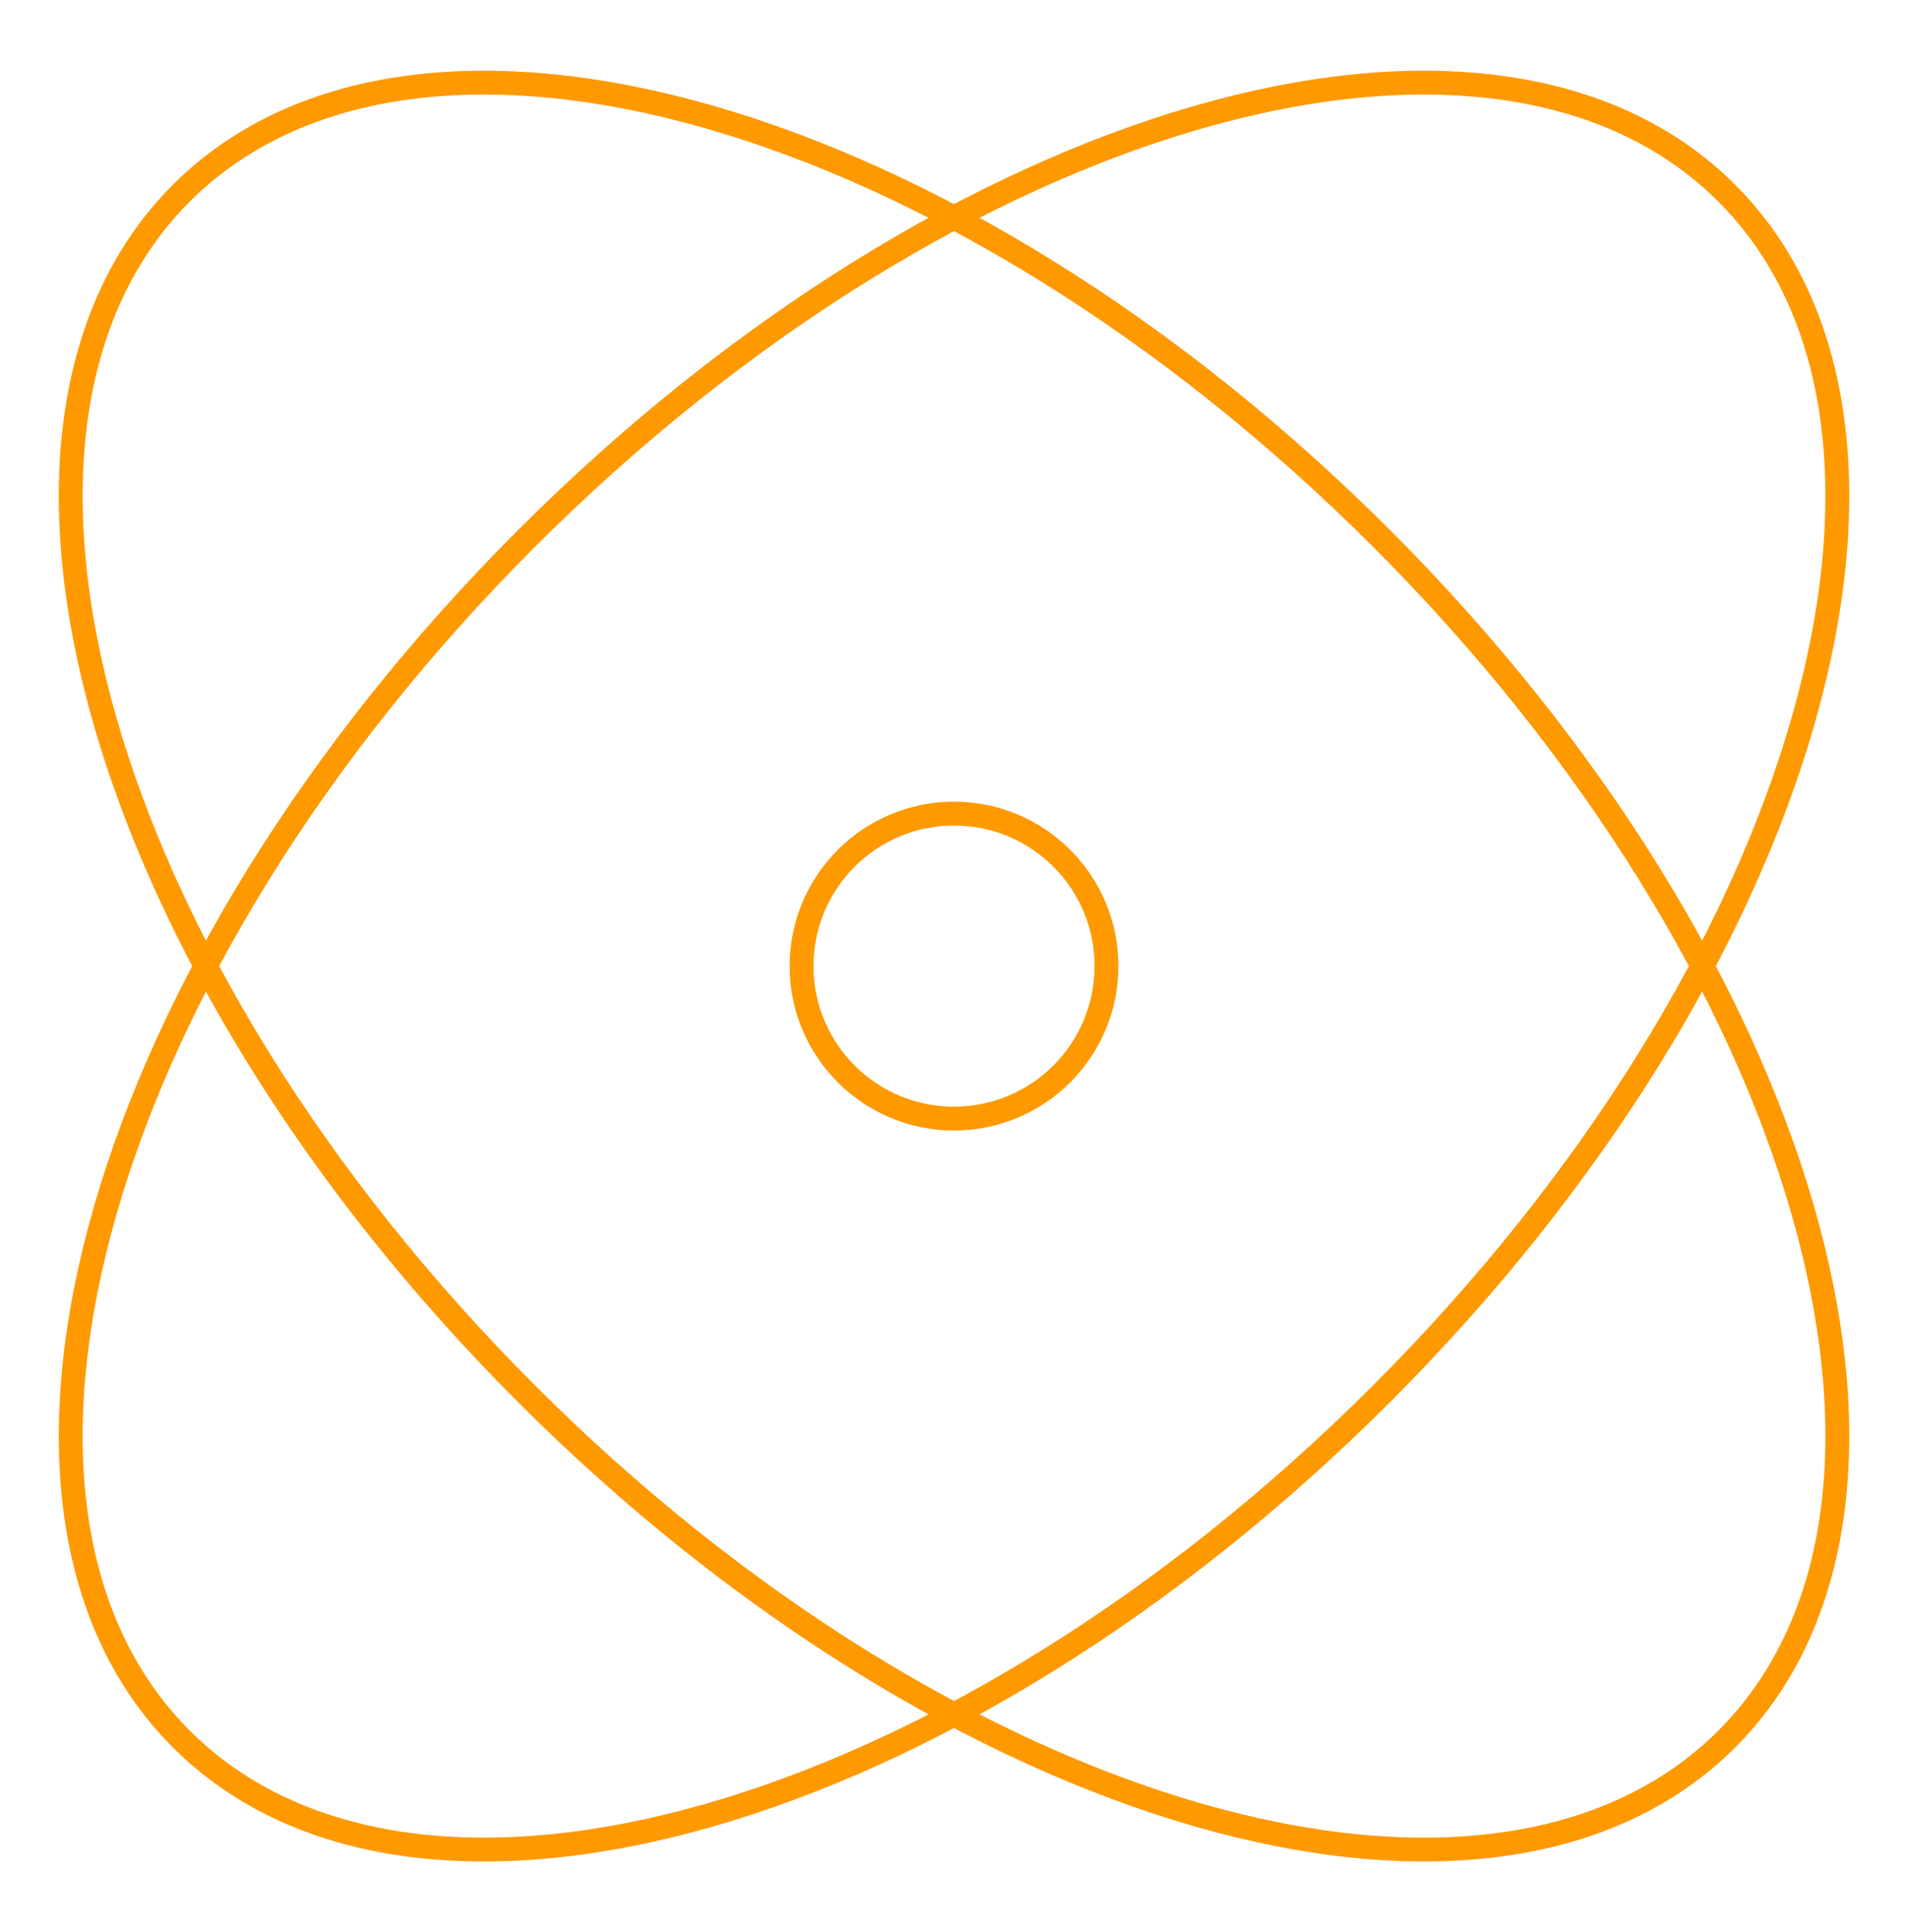
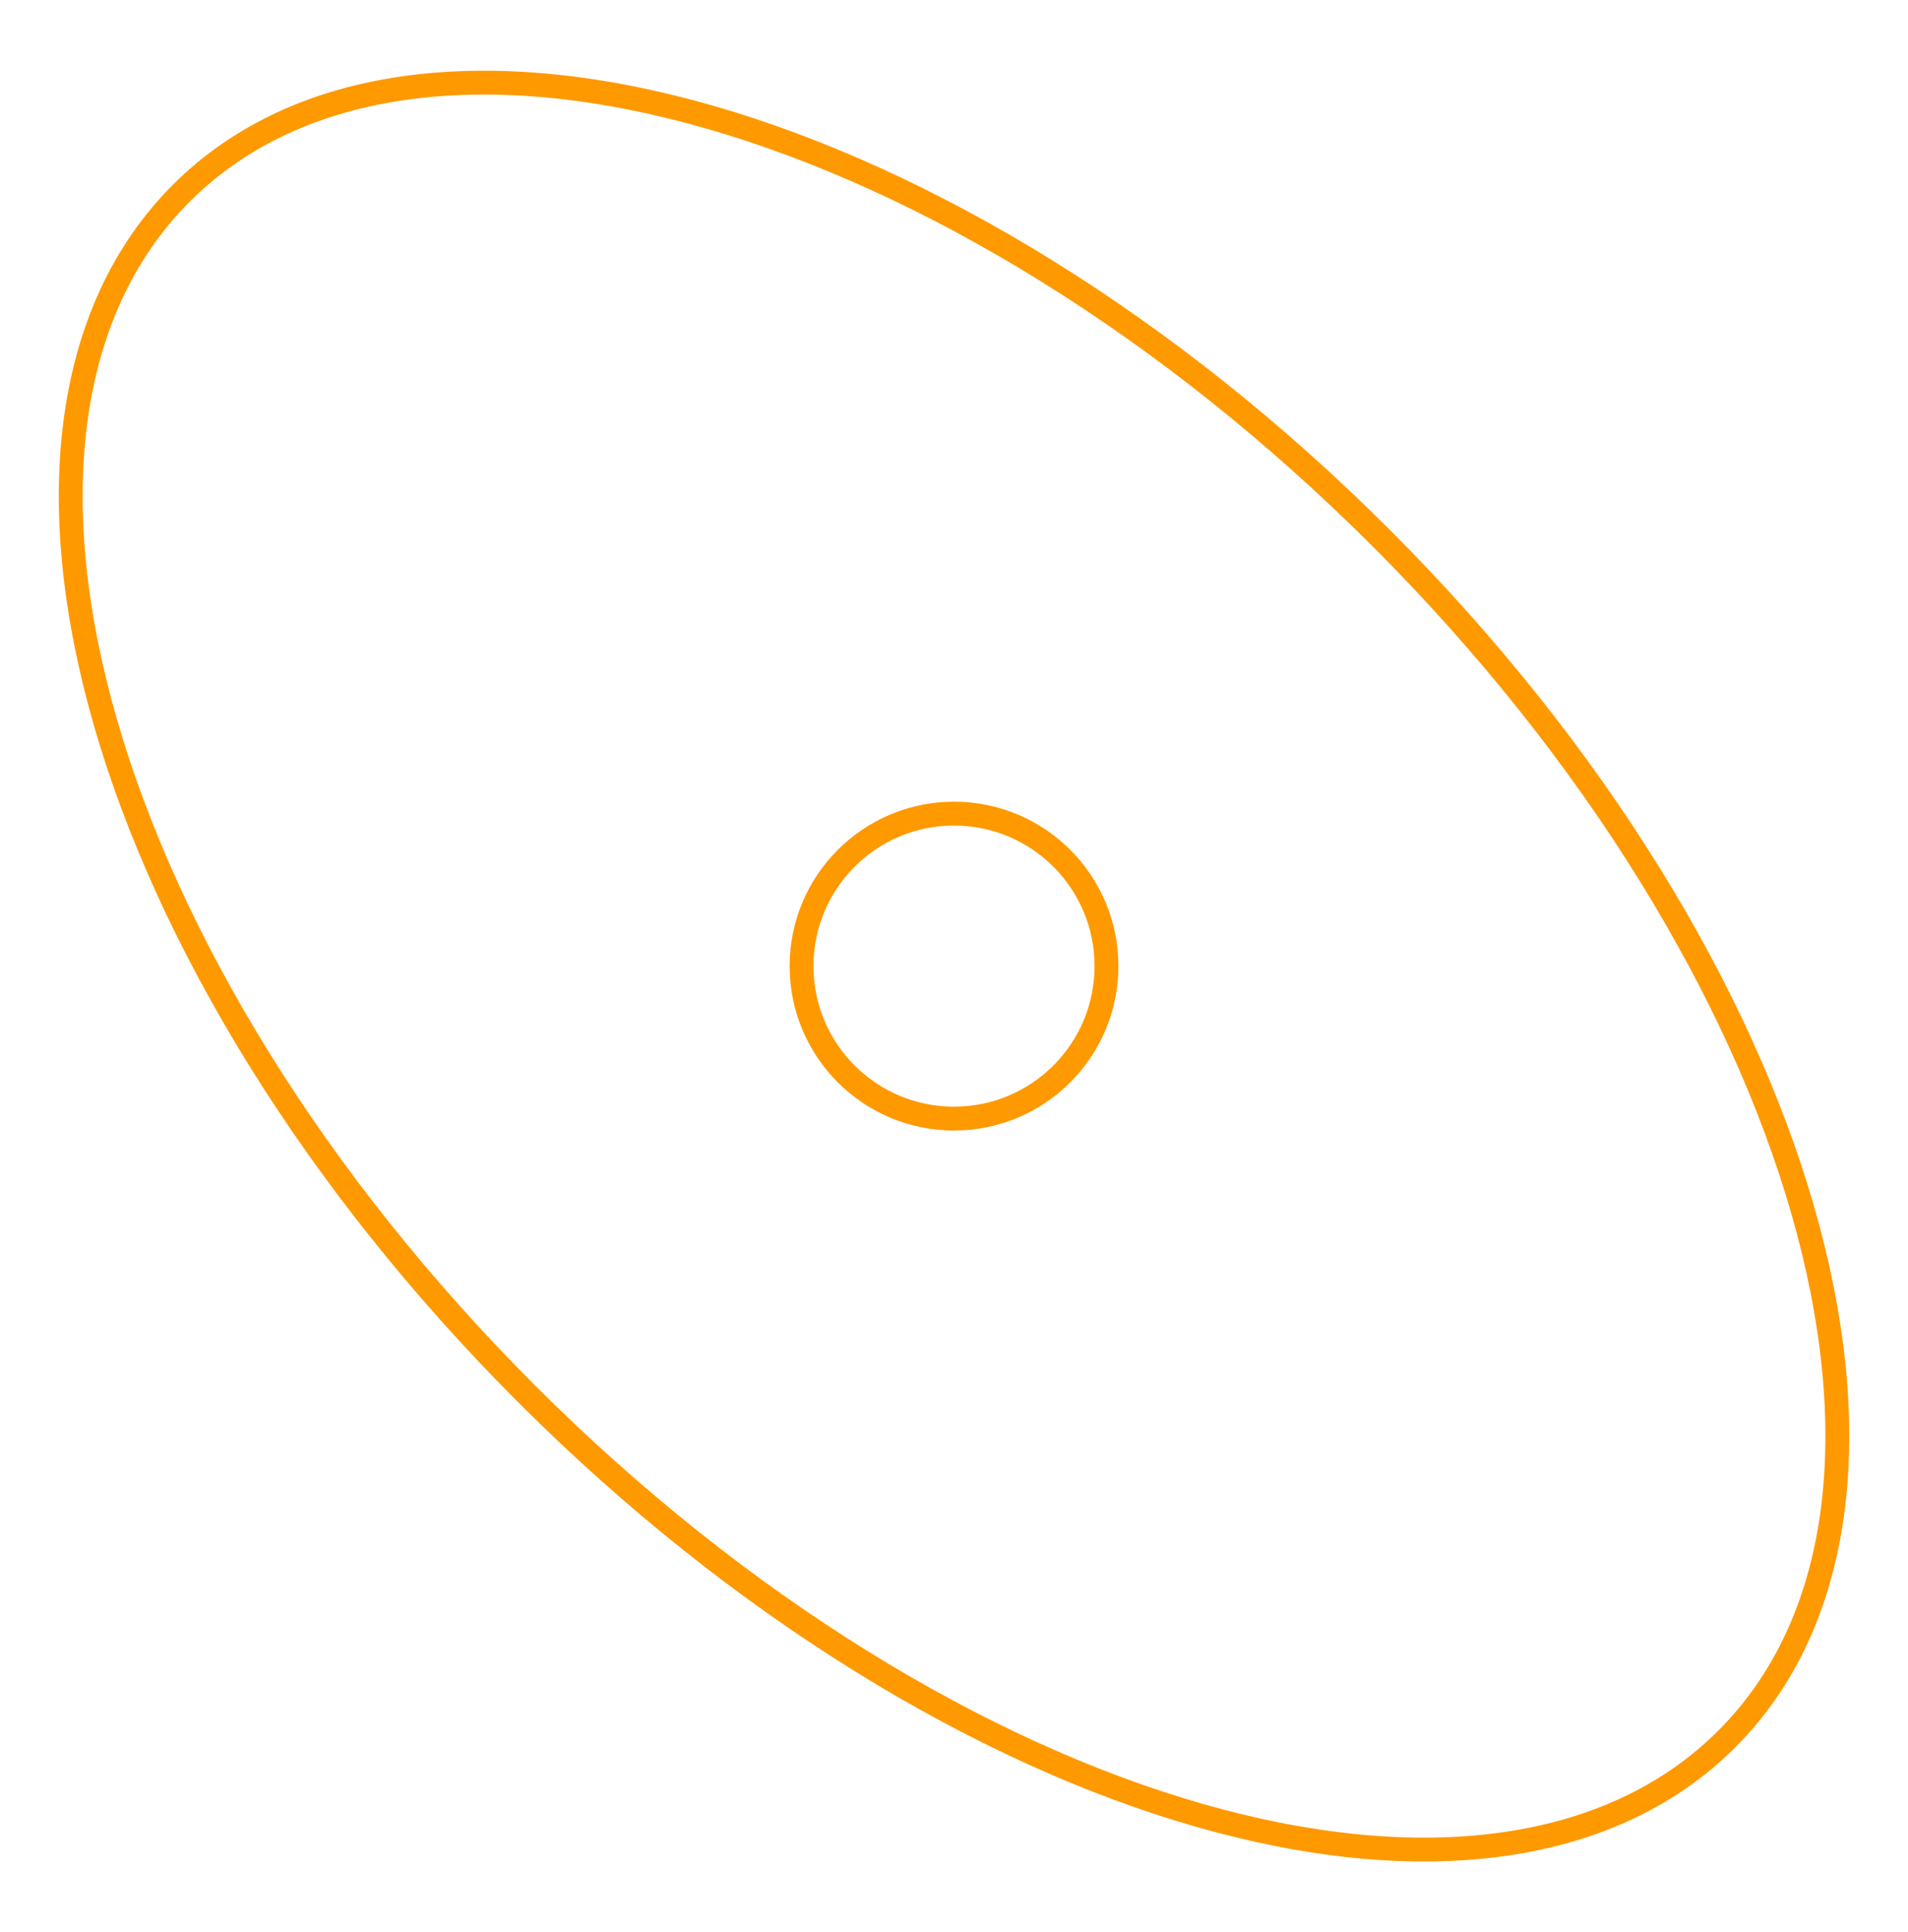
<svg xmlns="http://www.w3.org/2000/svg" width="80" height="81" viewBox="0 0 80 81" fill="none">
-   <path d="M7.601 72.901C17.502 82.801 40.034 76.321 57.928 58.427C75.822 40.533 82.302 18.001 72.402 8.1C62.501 -1.801 39.969 4.679 22.075 22.573C4.18 40.468 -2.3 63 7.601 72.901Z" stroke="#FF9900" stroke-miterlimit="10" />
  <path d="M72.402 72.901C82.302 63 75.822 40.468 57.928 22.573C40.034 4.679 17.502 -1.801 7.601 8.1C-2.3 18.001 4.18 40.533 22.075 58.427C39.969 76.321 62.501 82.801 72.402 72.901Z" stroke="#FF9900" stroke-miterlimit="10" />
  <path d="M40 46.893C43.531 46.893 46.393 44.031 46.393 40.5C46.393 36.97 43.531 34.108 40 34.108C36.47 34.108 33.608 36.97 33.608 40.5C33.608 44.031 36.47 46.893 40 46.893Z" stroke="#FF9900" stroke-miterlimit="10" />
</svg>